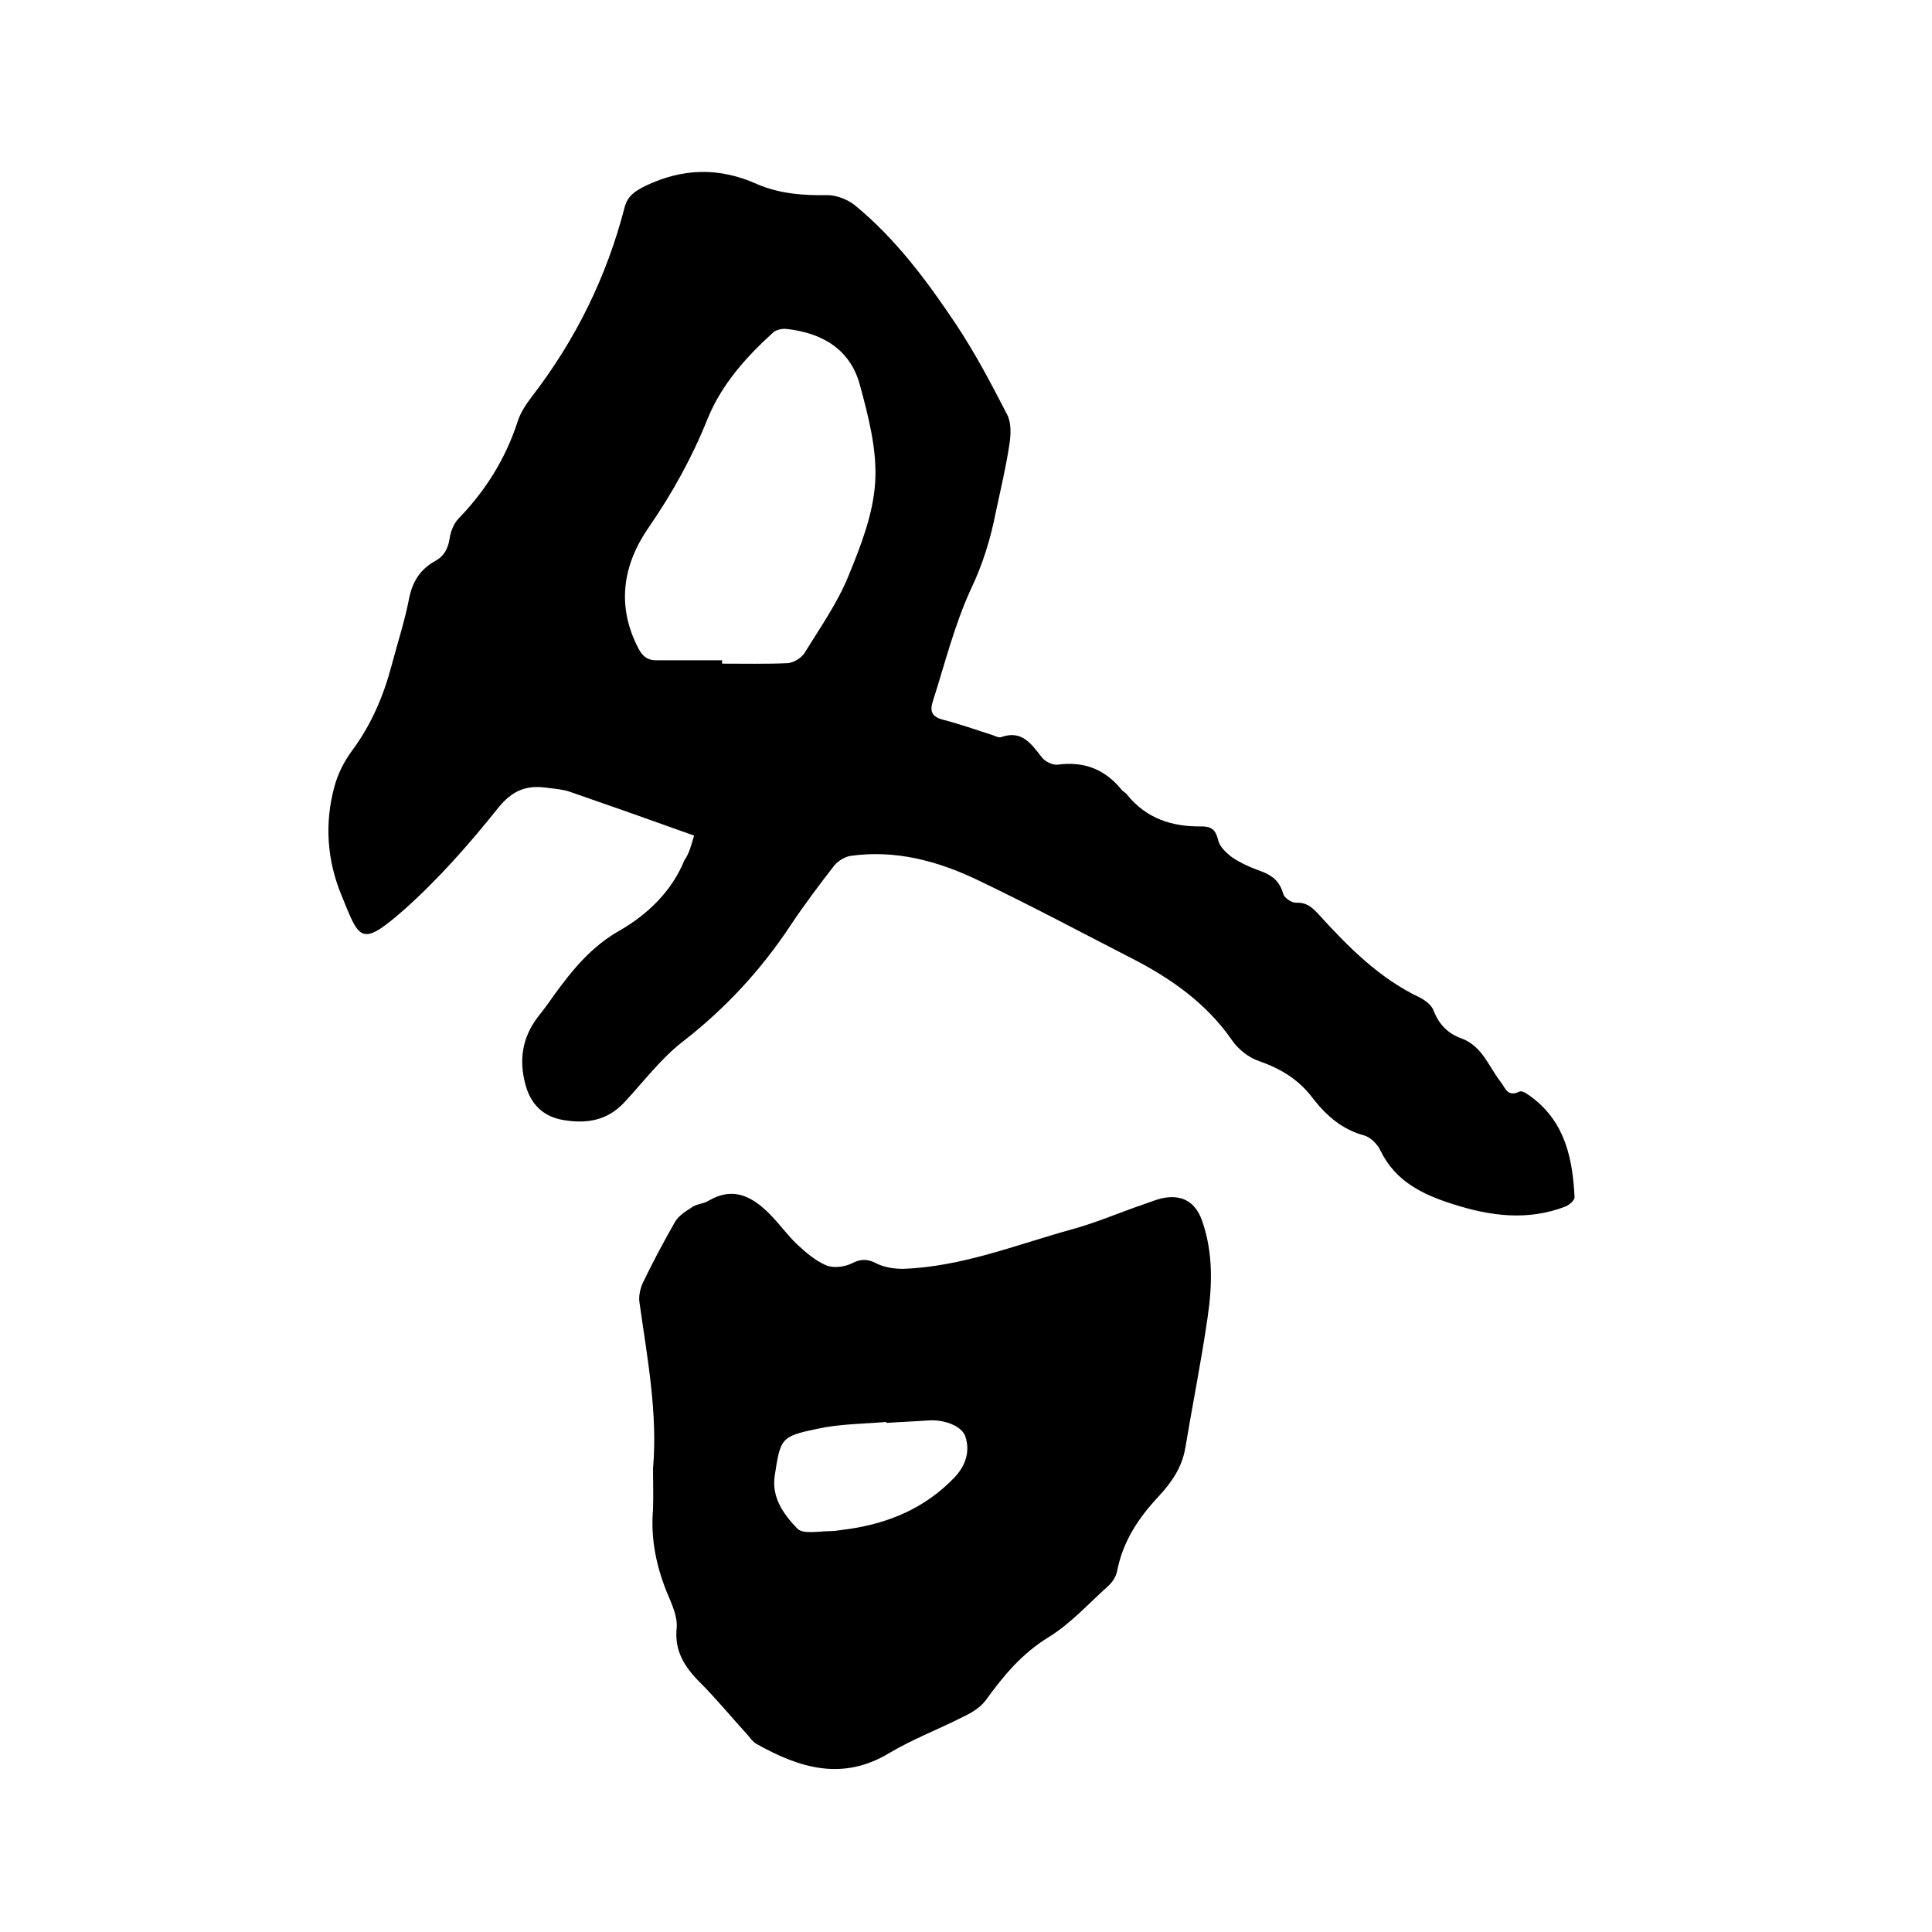
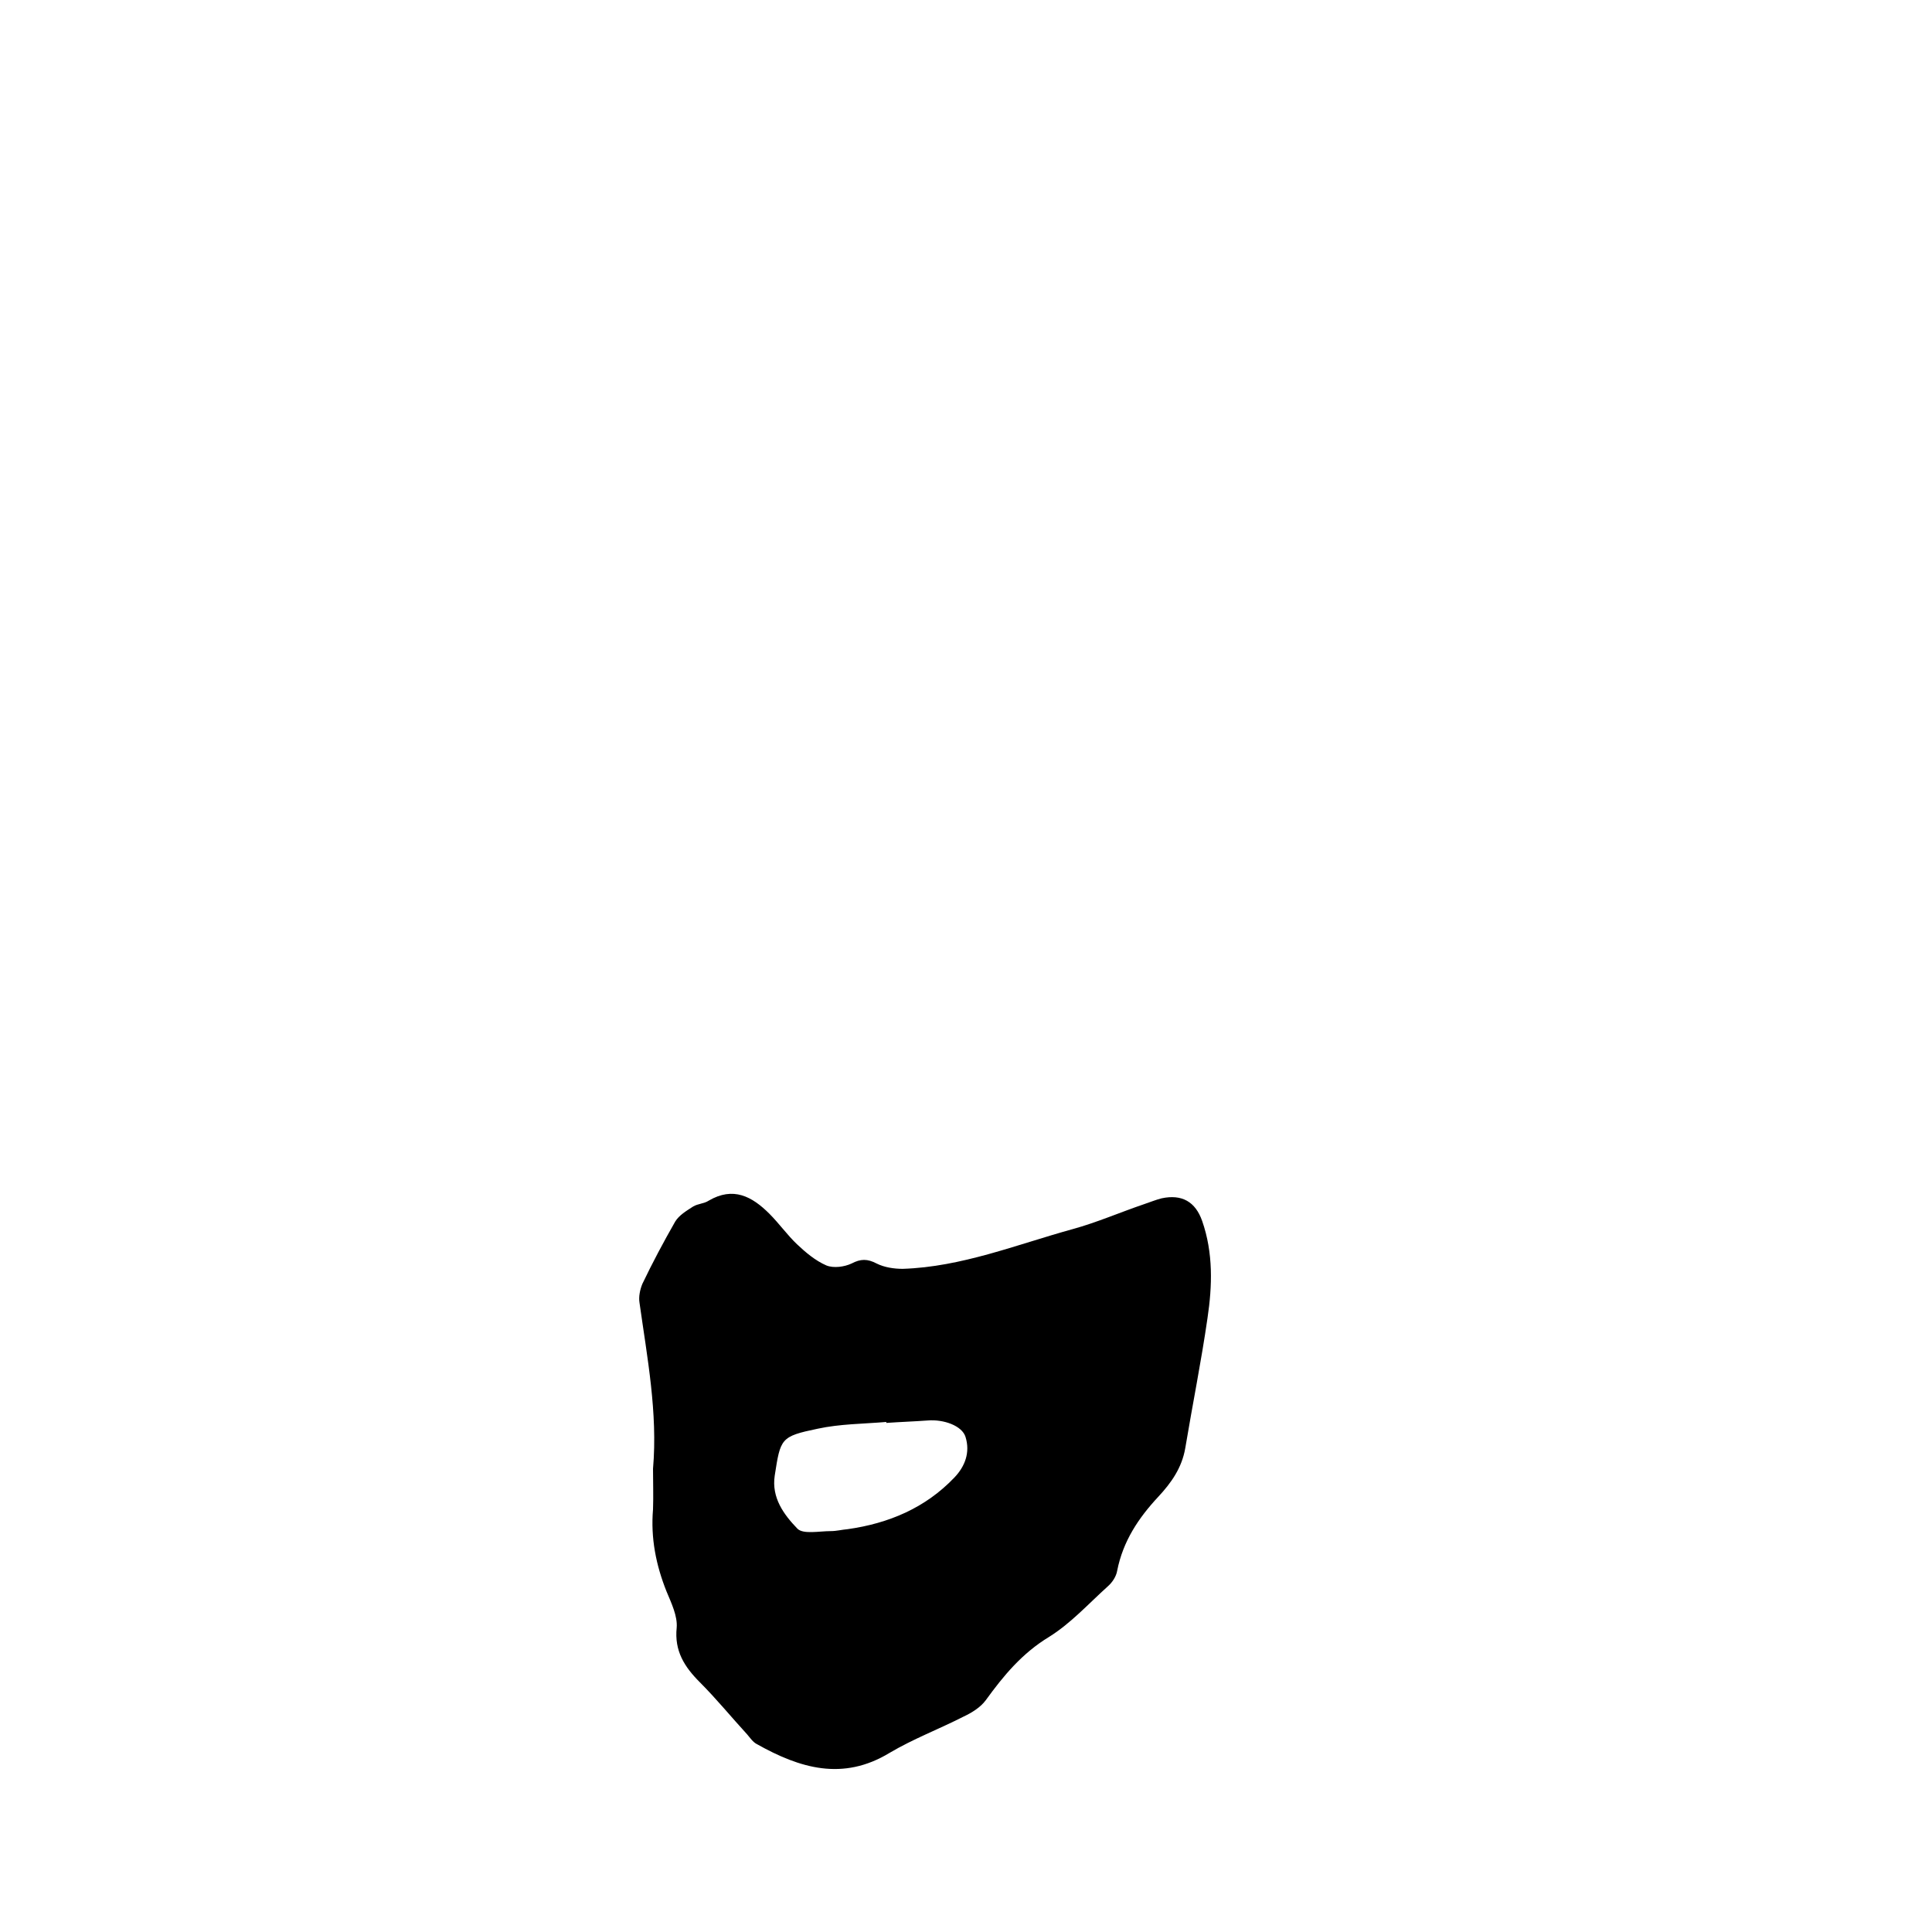
<svg xmlns="http://www.w3.org/2000/svg" enable-background="new 0 0 400 400" viewBox="0 0 400 400">
-   <path d="m143.7 173c-8.9-3.2-17.4-6.2-25.8-9.1-1.5-.5-3.1-.6-4.7-.8-4.1-.6-7.1.5-10 4.1-6 7.5-12.4 14.8-19.6 21.2-9.1 8-9.2 6-13-3.3-2.9-7.1-3.4-14.7-1.4-22.1.7-2.7 2-5.3 3.7-7.6 4-5.4 6.5-11.3 8.2-17.7 1.2-4.6 2.7-9.1 3.6-13.8.7-3.5 2.3-6 5.3-7.7 1.9-1 2.8-2.6 3.1-4.8.2-1.4.9-3.1 1.9-4.1 5.6-5.8 9.7-12.4 12.2-20.1.6-1.9 1.8-3.6 3-5.2 9-11.7 15.4-24.7 19.1-39 .6-2.4 2.1-3.4 4.3-4.5 7.7-3.7 15.3-3.9 23.1-.4 4.6 2 9.6 2.4 14.6 2.3 1.9 0 4.2.9 5.7 2.1 8.4 6.9 14.9 15.6 20.9 24.6 4 6 7.3 12.3 10.6 18.7.9 1.7.8 4.1.5 6.1-.7 4.7-1.8 9.3-2.8 14-1.1 5.6-2.7 10.9-5.2 16.1-3.4 7.4-5.4 15.5-7.9 23.3-.6 1.9-.2 3.1 2.1 3.7 3.5.9 6.9 2.1 10.3 3.2.6.2 1.3.6 1.8.4 4.3-1.5 6.2 1.4 8.4 4.2.7.9 2.3 1.7 3.4 1.5 5.4-.7 9.7 1 13.1 5.2.3.4.9.6 1.2 1.1 4 4.9 9.3 6.6 15.4 6.5 2 0 2.9.7 3.4 2.8.3 1.4 1.7 2.7 2.9 3.6 1.9 1.3 4.1 2.2 6.3 3 2.3.9 3.6 2.2 4.3 4.6.2.8 1.7 1.8 2.6 1.8 2.2-.1 3.3.9 4.7 2.4 6.1 6.7 12.5 13.2 20.9 17.2 1.2.6 2.5 1.6 2.9 2.7 1.1 2.9 3 4.8 5.8 5.8 4.3 1.6 5.6 5.8 8.1 9 1 1.3 1.4 3.2 3.9 2 .6-.3 1.9.7 2.7 1.3 6.8 5.2 8.3 12.7 8.7 20.6 0 .6-1.1 1.6-1.9 1.9-7.8 3-15.5 2-23.3-.5-6.3-2-11.9-4.7-15-11.1-.6-1.3-2-2.7-3.3-3.1-4.5-1.2-7.8-4-10.6-7.6-2.9-3.9-6.6-6.2-11.2-7.8-2.1-.7-4.3-2.4-5.6-4.3-5.4-7.8-12.9-13-21.2-17.2-10.5-5.4-21-11-31.7-16.1-8.2-3.9-16.9-6.2-26.1-4.9-1.2.2-2.5 1-3.3 1.9-3.1 4-6.2 8.1-9 12.3-6.2 9.4-13.6 17.4-22.5 24.3-4.5 3.5-8.1 8.3-12.1 12.6-3.5 3.7-7.7 4.4-12.5 3.6-4.3-.7-6.8-3.3-7.9-7.3-1.4-5.1-.7-9.8 2.6-14.1 1.2-1.5 2.3-3 3.4-4.6 3.8-5.2 7.7-10 13.6-13.3 5.7-3.3 10.7-8.1 13.3-14.5 1-1.4 1.4-3.1 2-5.1zm5.8-36.3v.7c4.5 0 9.1.1 13.6-.1 1.2-.1 2.7-1 3.4-2 3.2-5.2 6.8-10.3 9.1-15.9 2.6-6.3 5.2-13 5.6-19.6.4-6.7-1.4-13.6-3.2-20.2-2-7.3-7.8-10.7-15.2-11.5-.9-.1-2.2.2-2.8.8-5.6 5.1-10.6 10.7-13.5 17.8-3.2 8-7.3 15.4-12.2 22.5-5.4 7.8-6.7 16.3-2.1 25.1.9 1.7 2 2.5 4 2.4z" />
  <path d="m135.2 304.1c1-11.6-1.2-23-2.8-34.4-.2-1.2.1-2.7.6-3.9 2.1-4.4 4.4-8.7 6.8-12.9.8-1.3 2.3-2.2 3.7-3.1 1-.6 2.3-.6 3.2-1.2 5.1-3 9-.9 12.6 2.7 2 2 3.7 4.4 5.7 6.3 1.8 1.7 3.8 3.4 6.1 4.4 1.5.6 3.7.3 5.2-.4 1.9-1 3.3-1 5.2 0 1.6.8 3.6 1.1 5.4 1.1 12.2-.4 23.5-5 35.1-8.2 5.1-1.4 9.9-3.5 14.9-5.2 1.2-.4 2.4-.9 3.6-1.2 4.2-.9 7 .7 8.4 4.7 2.3 6.6 2.1 13.4 1.1 20.1-1.3 9-3.1 17.9-4.6 26.9-.7 4.1-2.9 7.2-5.6 10.1-4.1 4.4-7.3 9.2-8.5 15.3-.2 1.2-1 2.4-1.9 3.2-4 3.6-7.7 7.7-12.2 10.5-5.6 3.4-9.4 8-13.1 13.1-1.1 1.5-2.9 2.6-4.6 3.4-5.1 2.6-10.4 4.6-15.3 7.5-9.7 5.9-18.6 3.2-27.5-1.8-.8-.4-1.4-1.3-2-2-3.3-3.6-6.4-7.4-9.8-10.8-3.2-3.2-5.3-6.5-4.8-11.3.2-2.4-1.1-5.1-2.1-7.5-2.2-5.5-3.3-11.1-2.8-17 .1-2.8 0-5.6 0-8.4zm48.3-9.5c0-.1 0-.1 0-.2-4.7.4-9.6.4-14.2 1.4-7.7 1.6-7.7 2-8.9 9.7-.7 4.6 1.9 8.1 4.7 11 1.2 1.2 4.5.5 6.9.5 1.2 0 2.3-.3 3.5-.4 8.5-1.2 16.1-4.4 22.1-10.7 2.2-2.3 3.3-5.2 2.3-8.4-.7-2.3-4.5-3.7-7.9-3.4-2.8.2-5.7.3-8.5.5z" />
</svg>